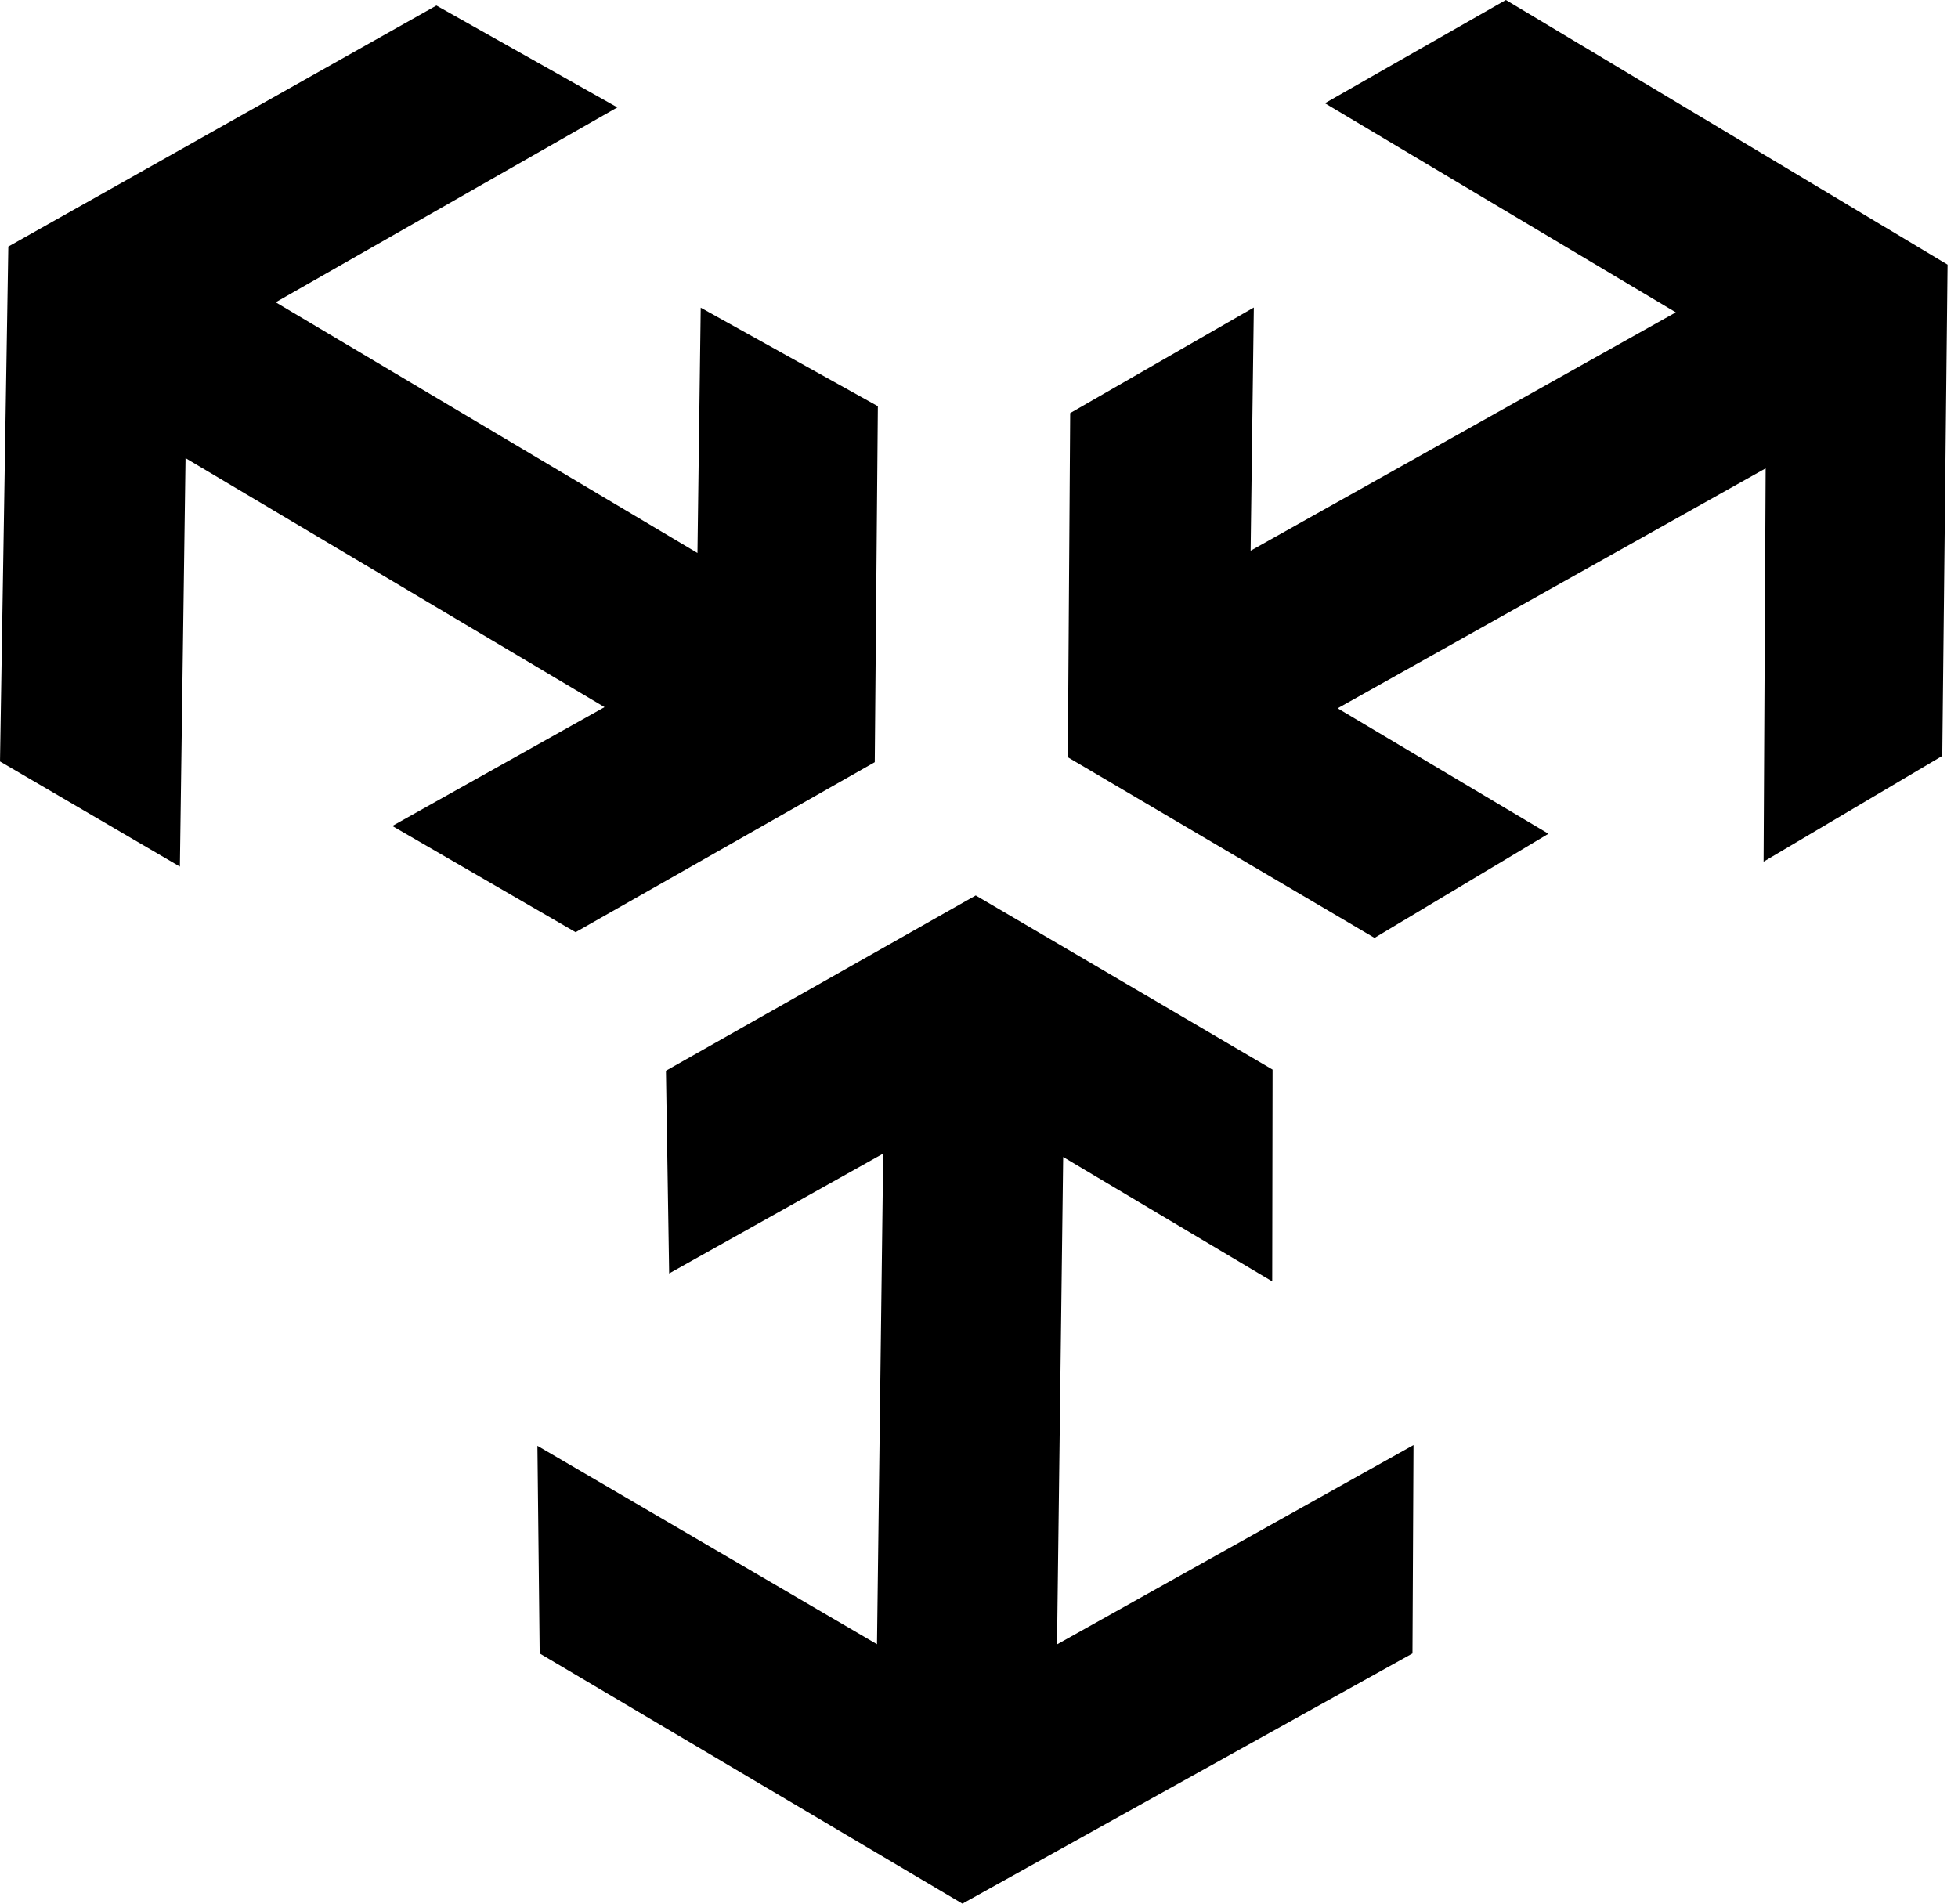
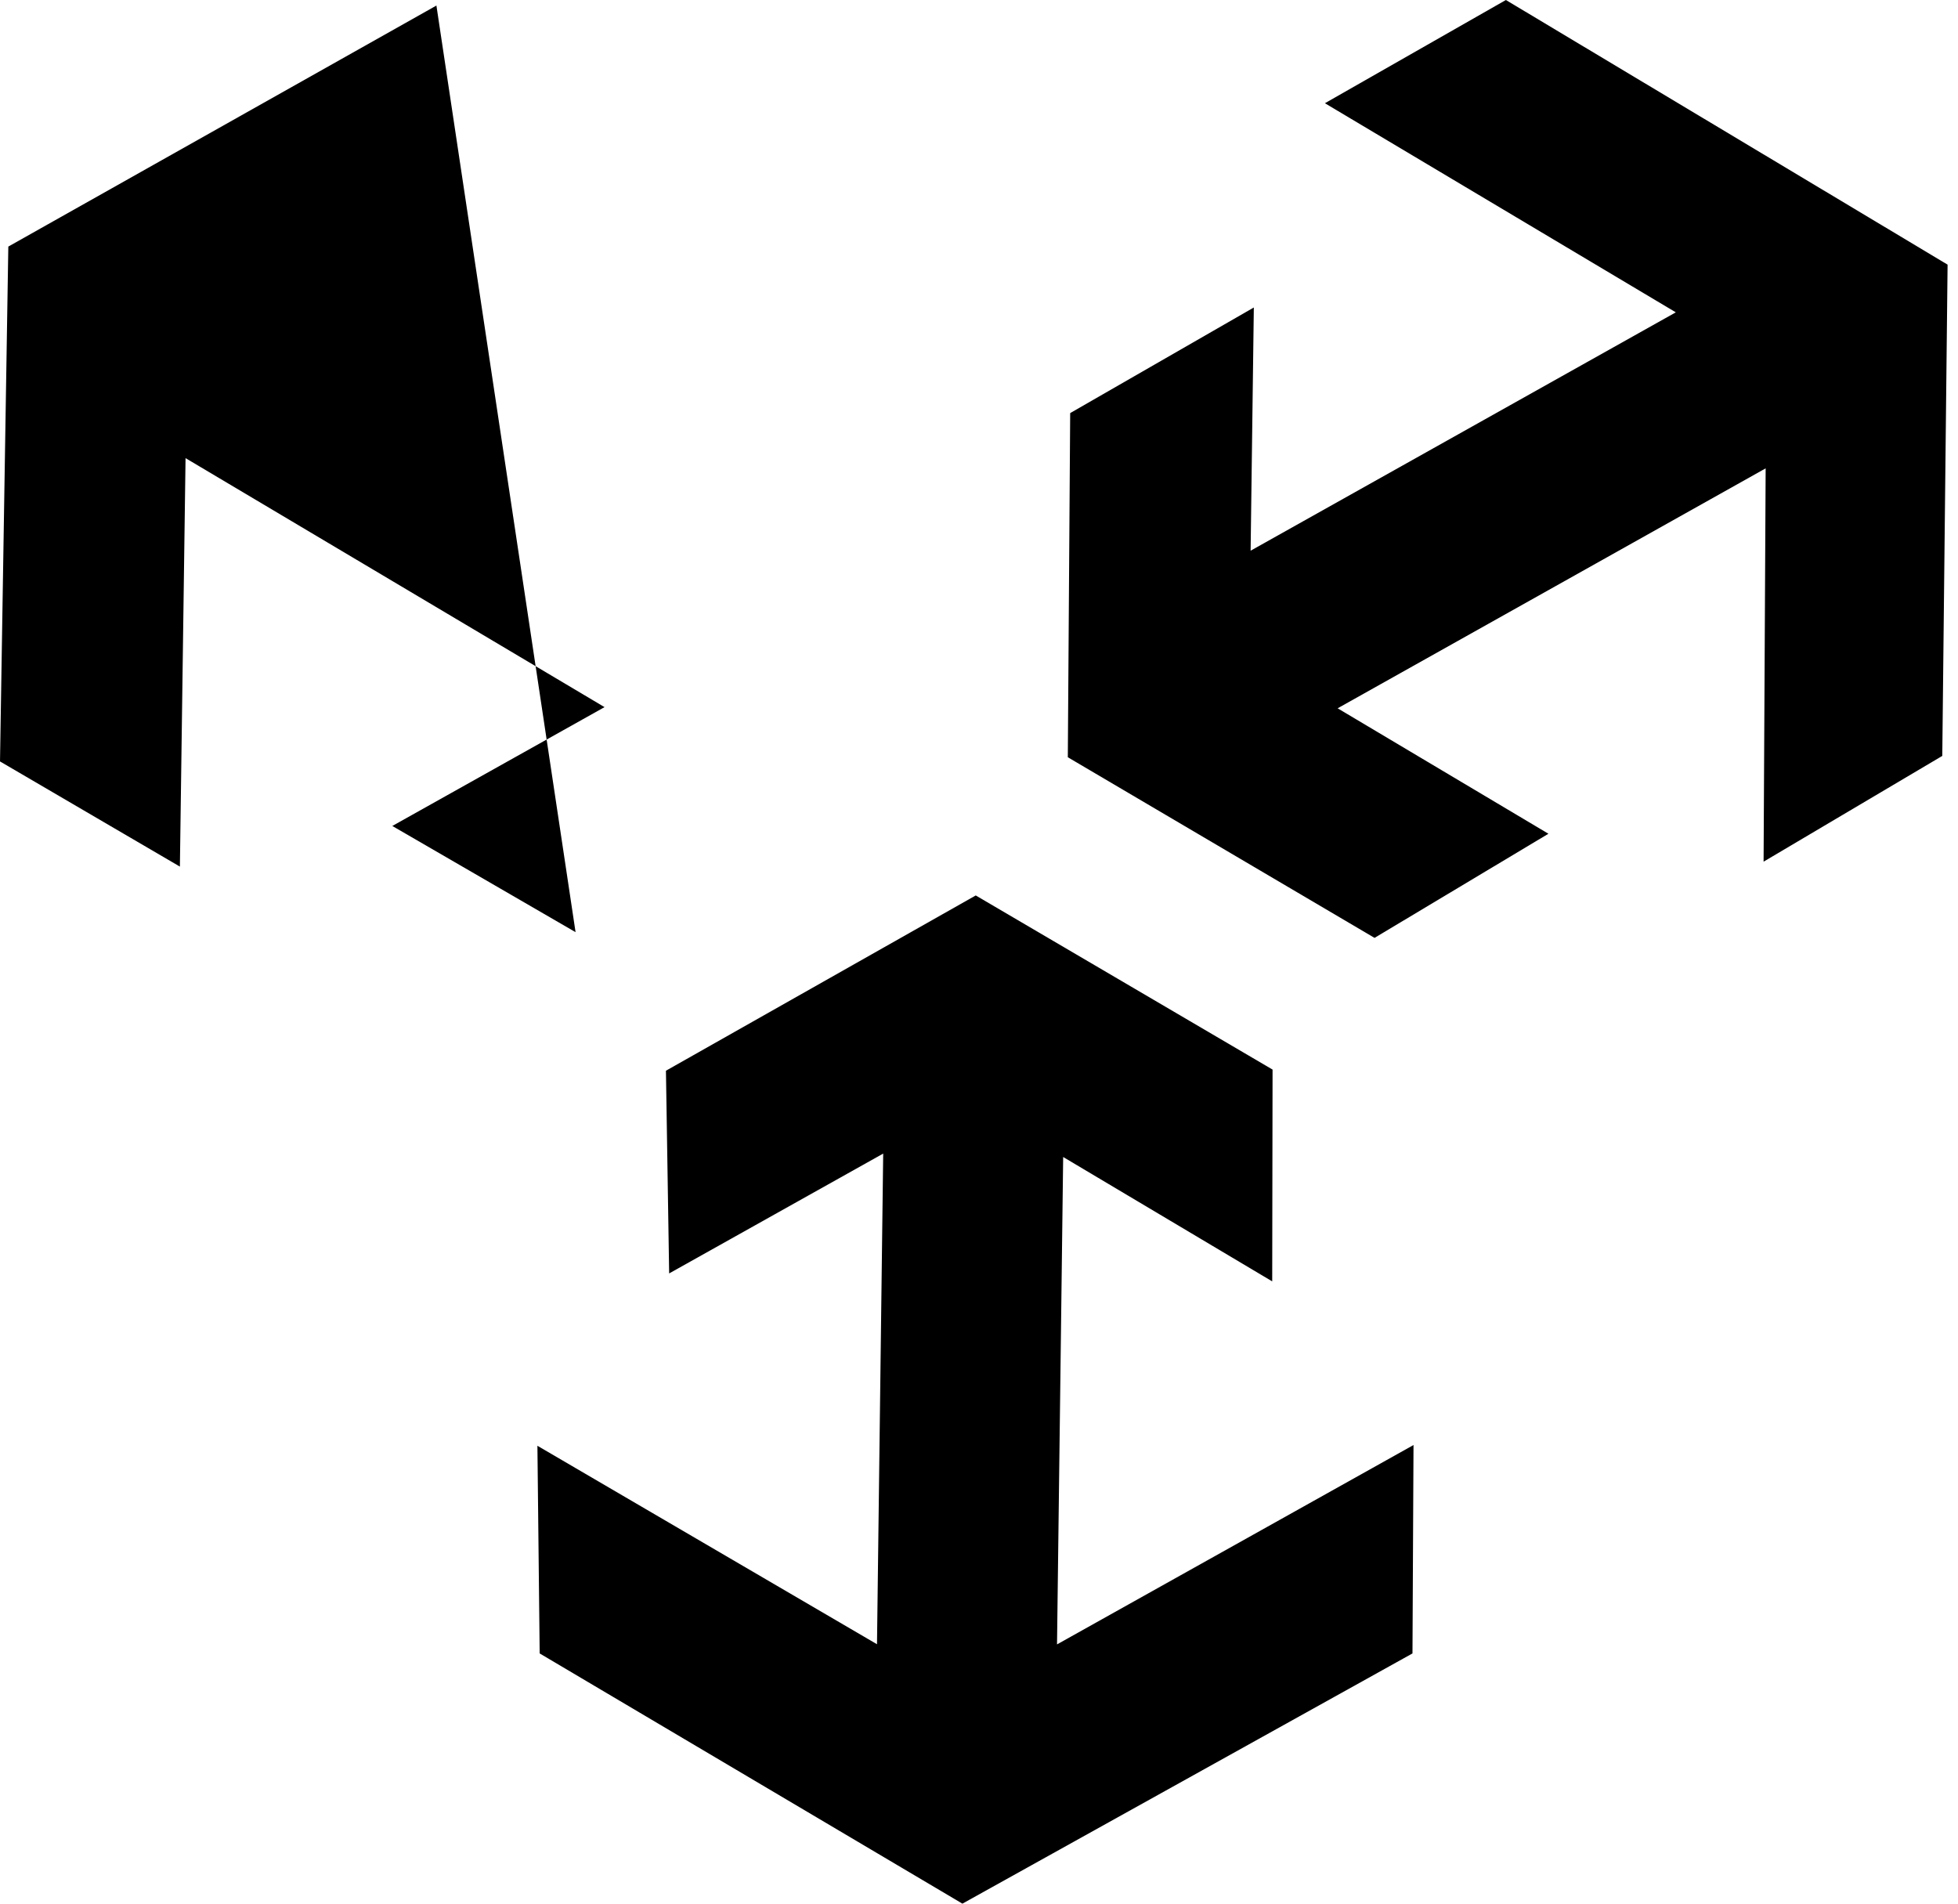
<svg xmlns="http://www.w3.org/2000/svg" width="72" height="70" viewBox="0 0 72 70">
-   <path d="M39.096 42.545l7.686 4.573.013-7.788-10.915-6.403-11.392 6.445.118 7.454 7.871-4.407-.228 18.042-12.487-7.298.083 7.636L35.39 70l16.55-9.201.038-7.663-13.109 7.331.226-17.923zM55.375 0L48.72 3.796l12.903 7.689-15.635 8.765.118-8.943-6.753 3.883-.087 12.655 11.279 6.642 6.394-3.829-7.751-4.613 15.739-8.823-.076 14.463 6.571-3.889.195-18.065L55.375 0zM21.165 34.278l11.002-6.252.114-13.089-6.514-3.624-.12 9.02-15.509-9.218 12.564-7.166L16.048.204.306 9.067 0 27.999l6.615 3.867.208-15.02 15.407 9.156-7.804 4.37 6.739 3.905z" />
+   <path d="M39.096 42.545l7.686 4.573.013-7.788-10.915-6.403-11.392 6.445.118 7.454 7.871-4.407-.228 18.042-12.487-7.298.083 7.636L35.39 70l16.55-9.201.038-7.663-13.109 7.331.226-17.923zM55.375 0L48.72 3.796l12.903 7.689-15.635 8.765.118-8.943-6.753 3.883-.087 12.655 11.279 6.642 6.394-3.829-7.751-4.613 15.739-8.823-.076 14.463 6.571-3.889.195-18.065L55.375 0zM21.165 34.278L16.048.204.306 9.067 0 27.999l6.615 3.867.208-15.02 15.407 9.156-7.804 4.37 6.739 3.905z" />
</svg>